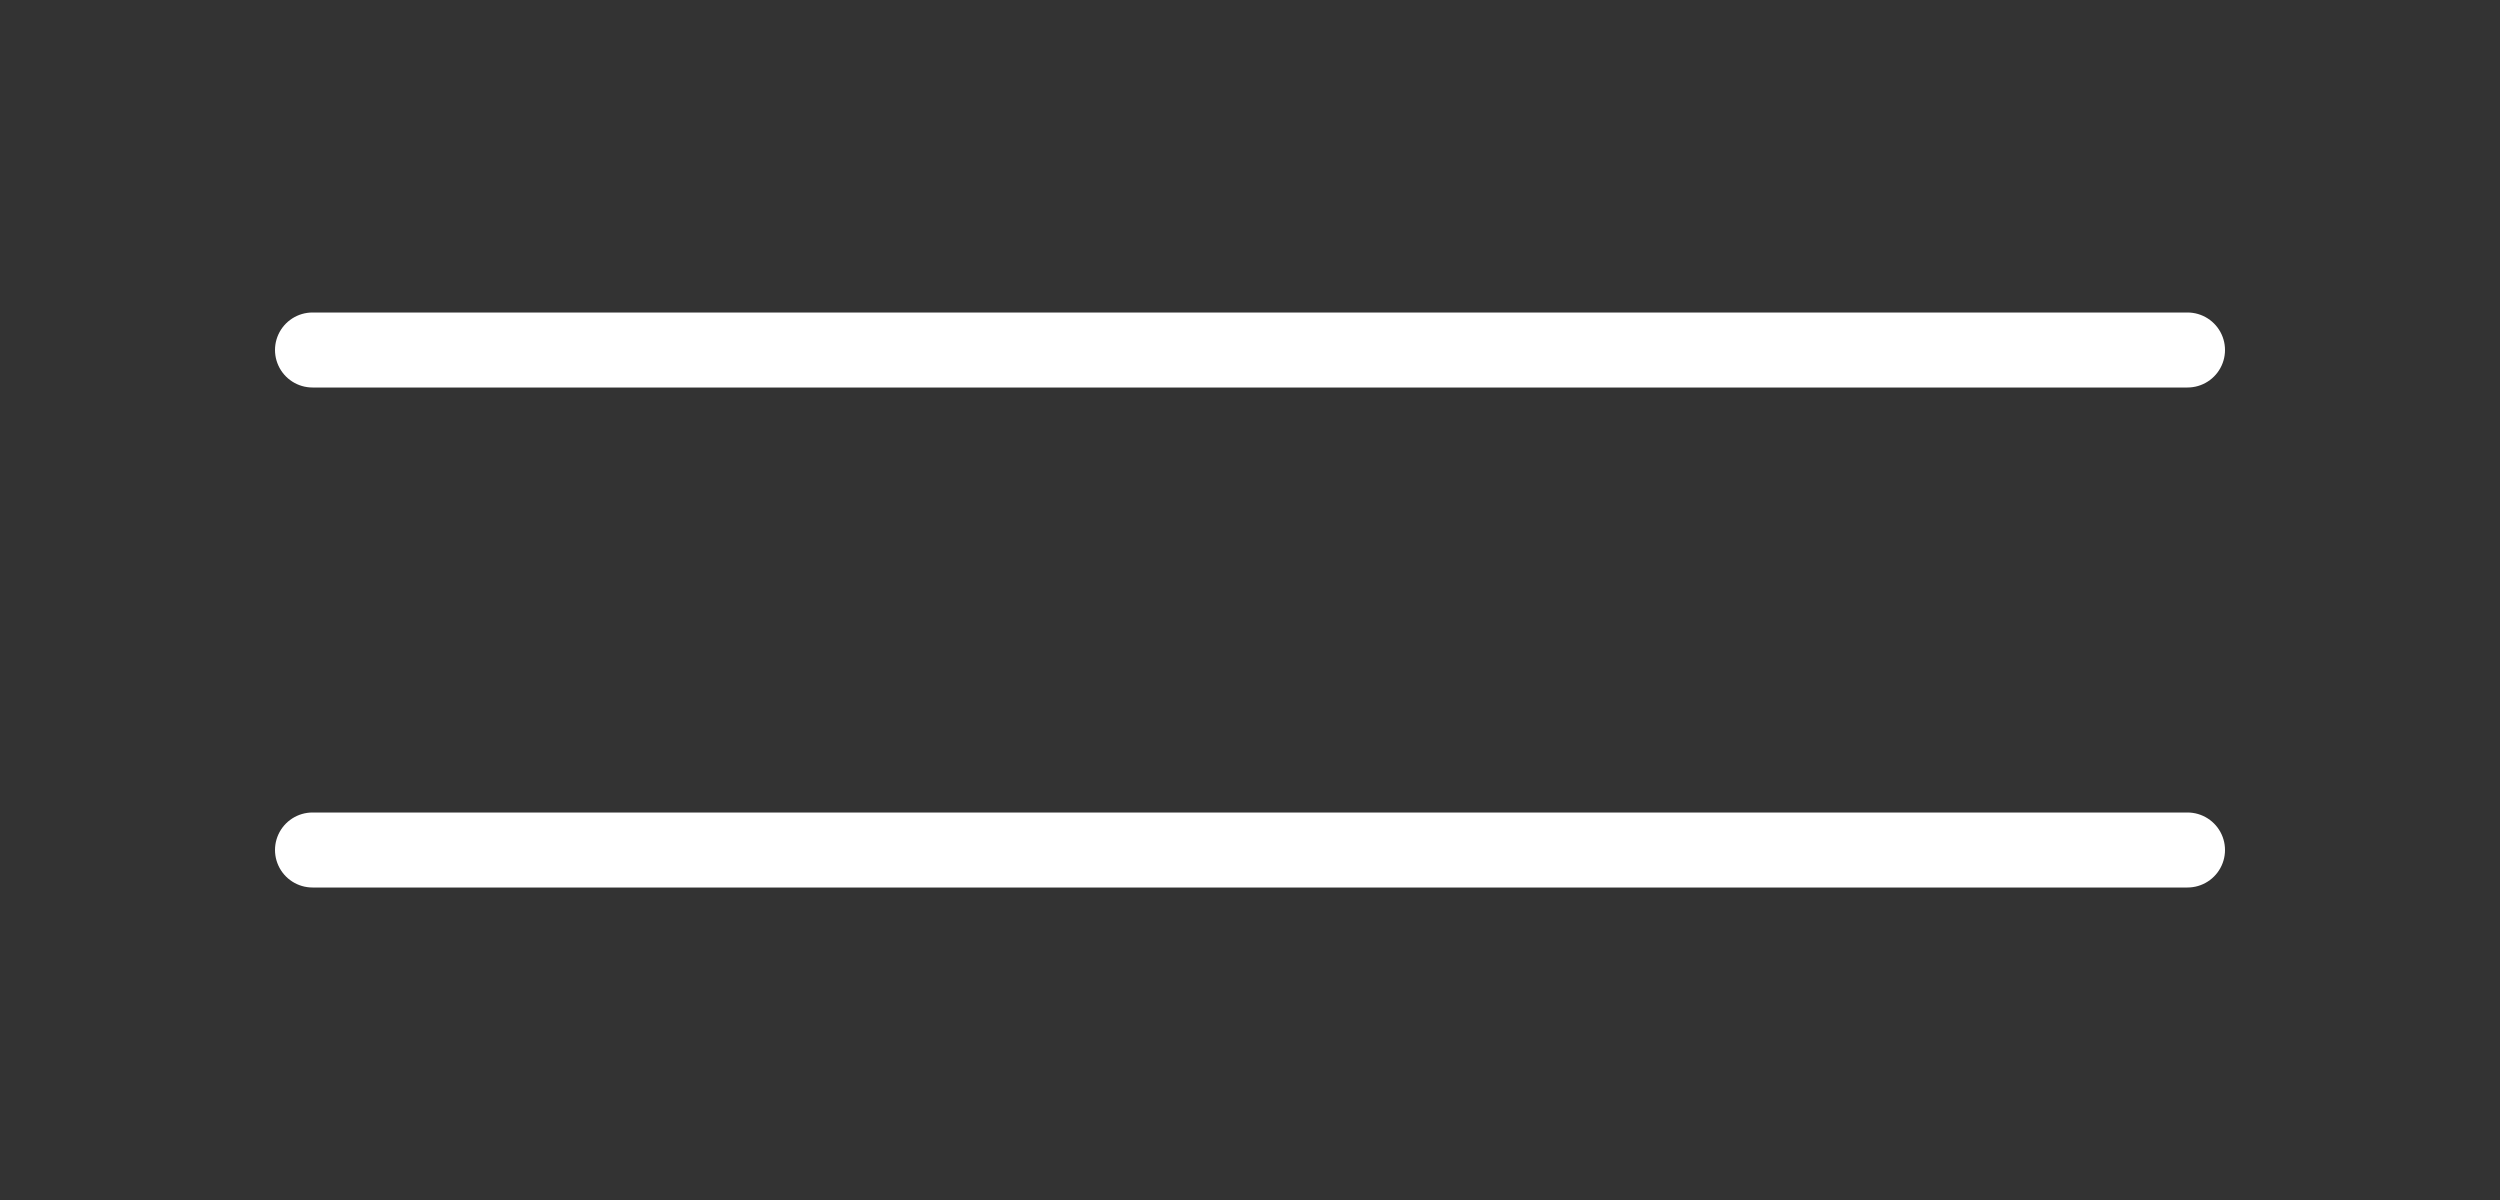
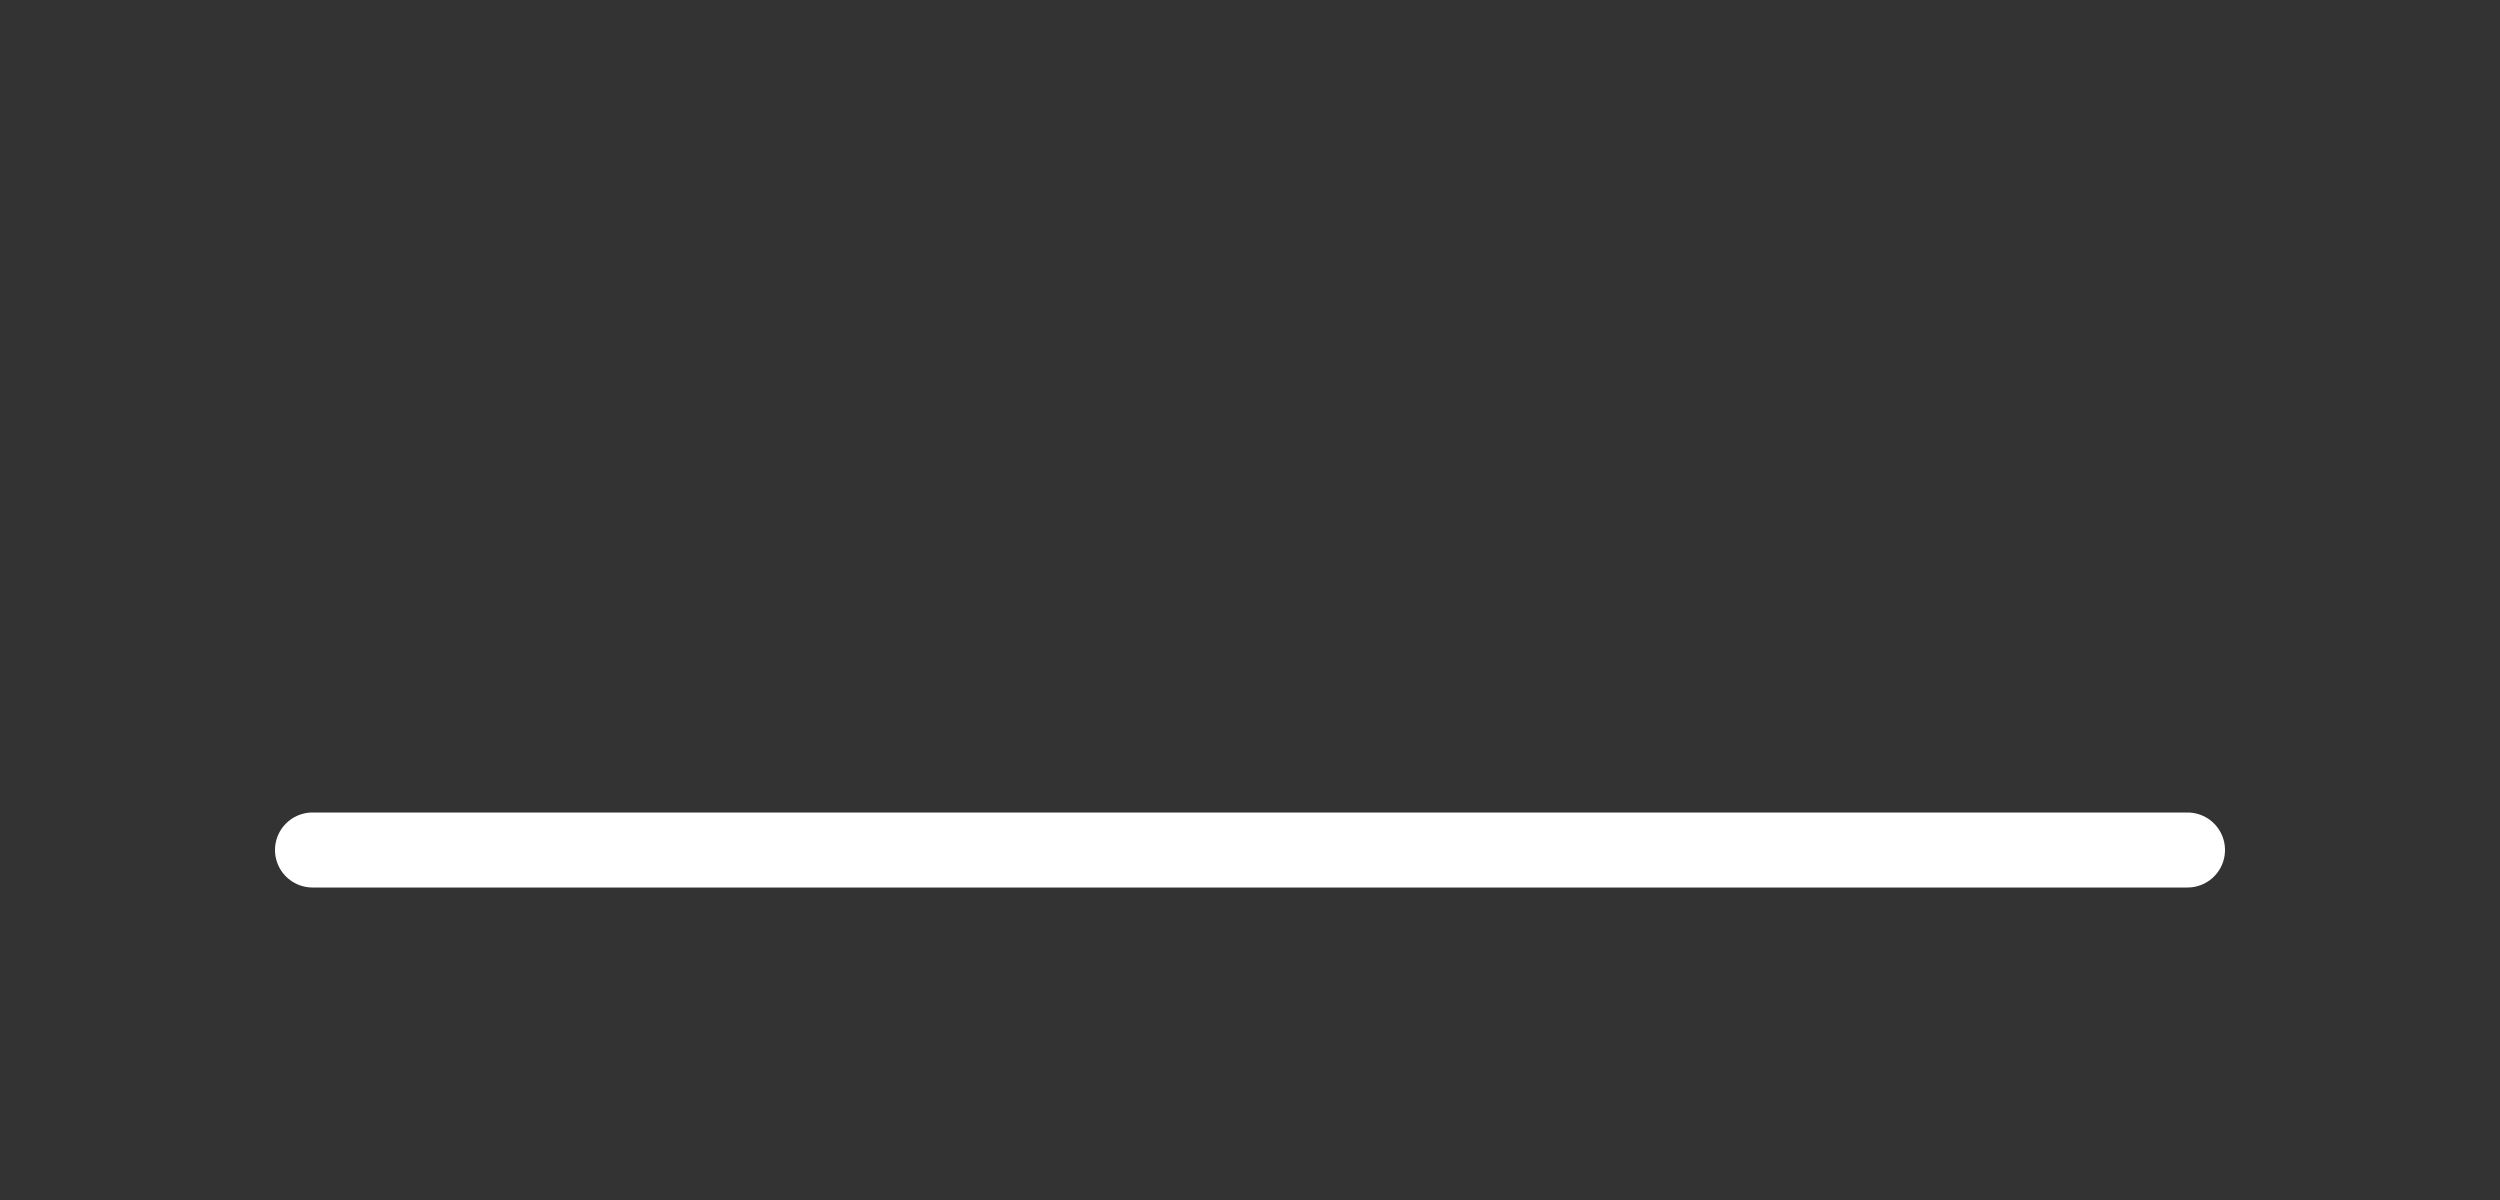
<svg xmlns="http://www.w3.org/2000/svg" width="50" height="24" viewBox="0 0 50 24" fill="none">
  <rect x="0" y="0" width="50" height="24" fill="#333333" stroke="none" />
-   <path d="M6.25 7H43.75" stroke="white" stroke-width="1.5" stroke-linecap="round" />
  <path d="M6.25 17H43.75" stroke="white" stroke-width="1.5" stroke-linecap="round" />
</svg>